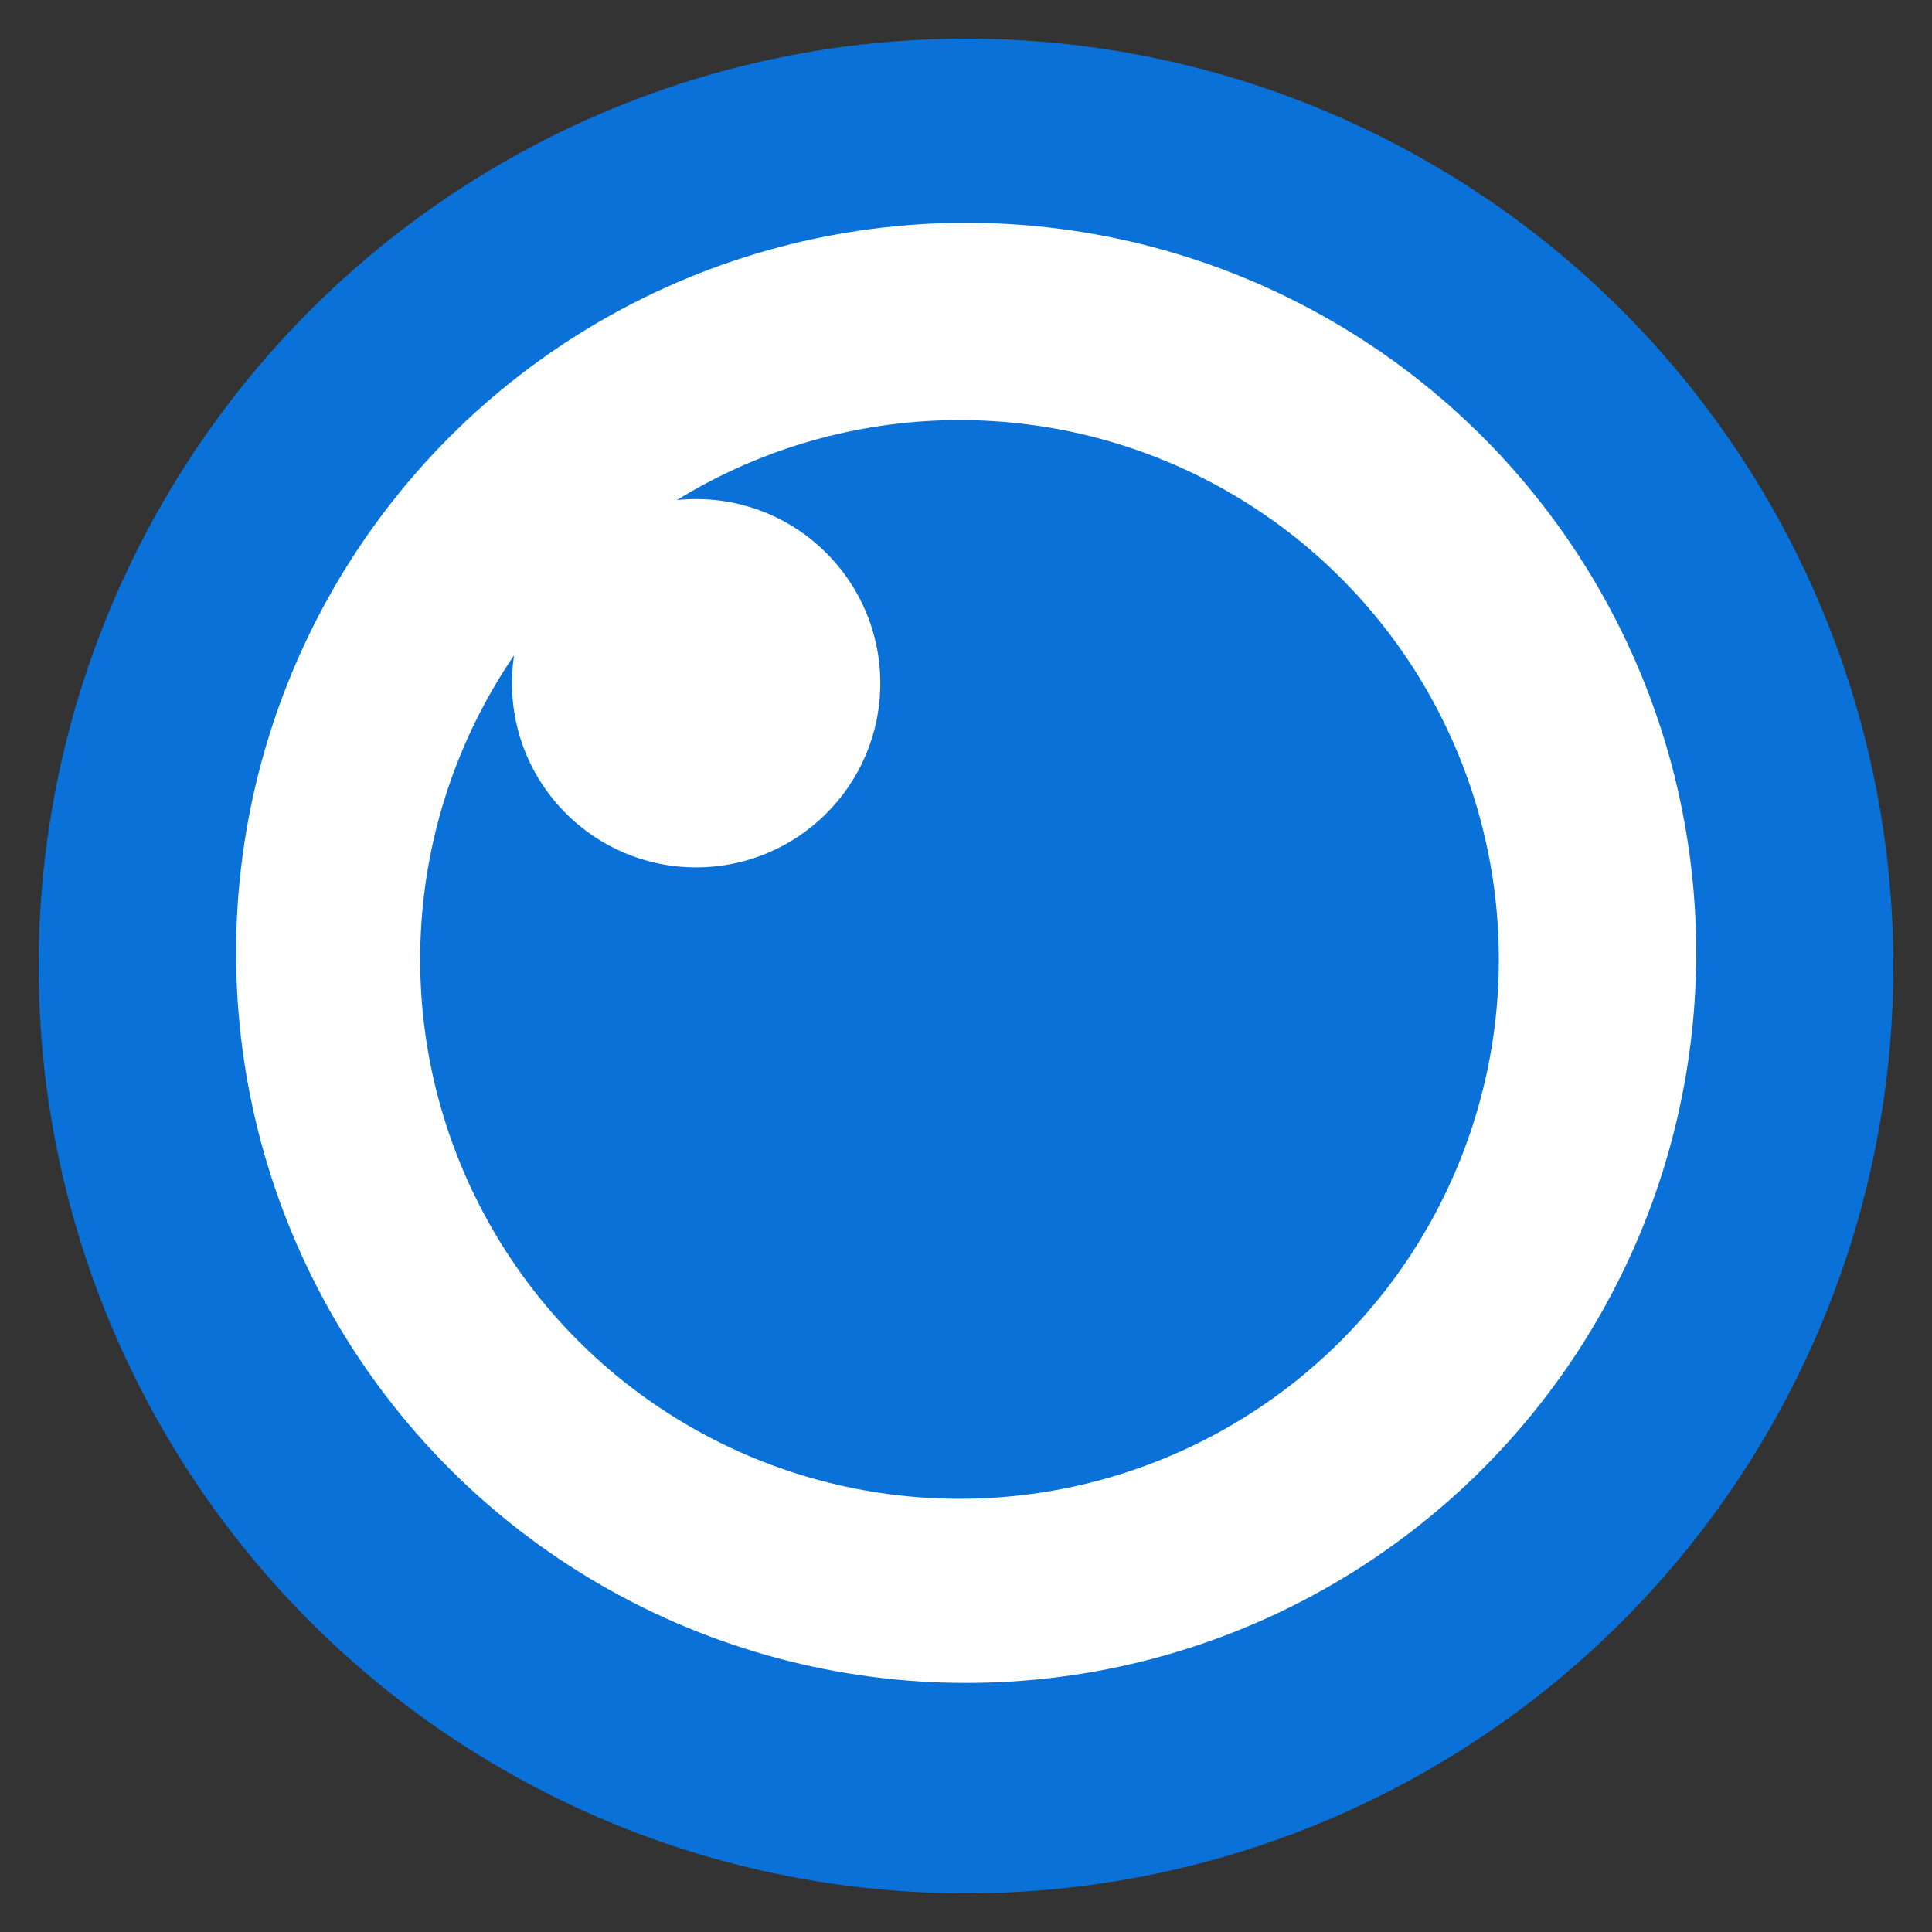
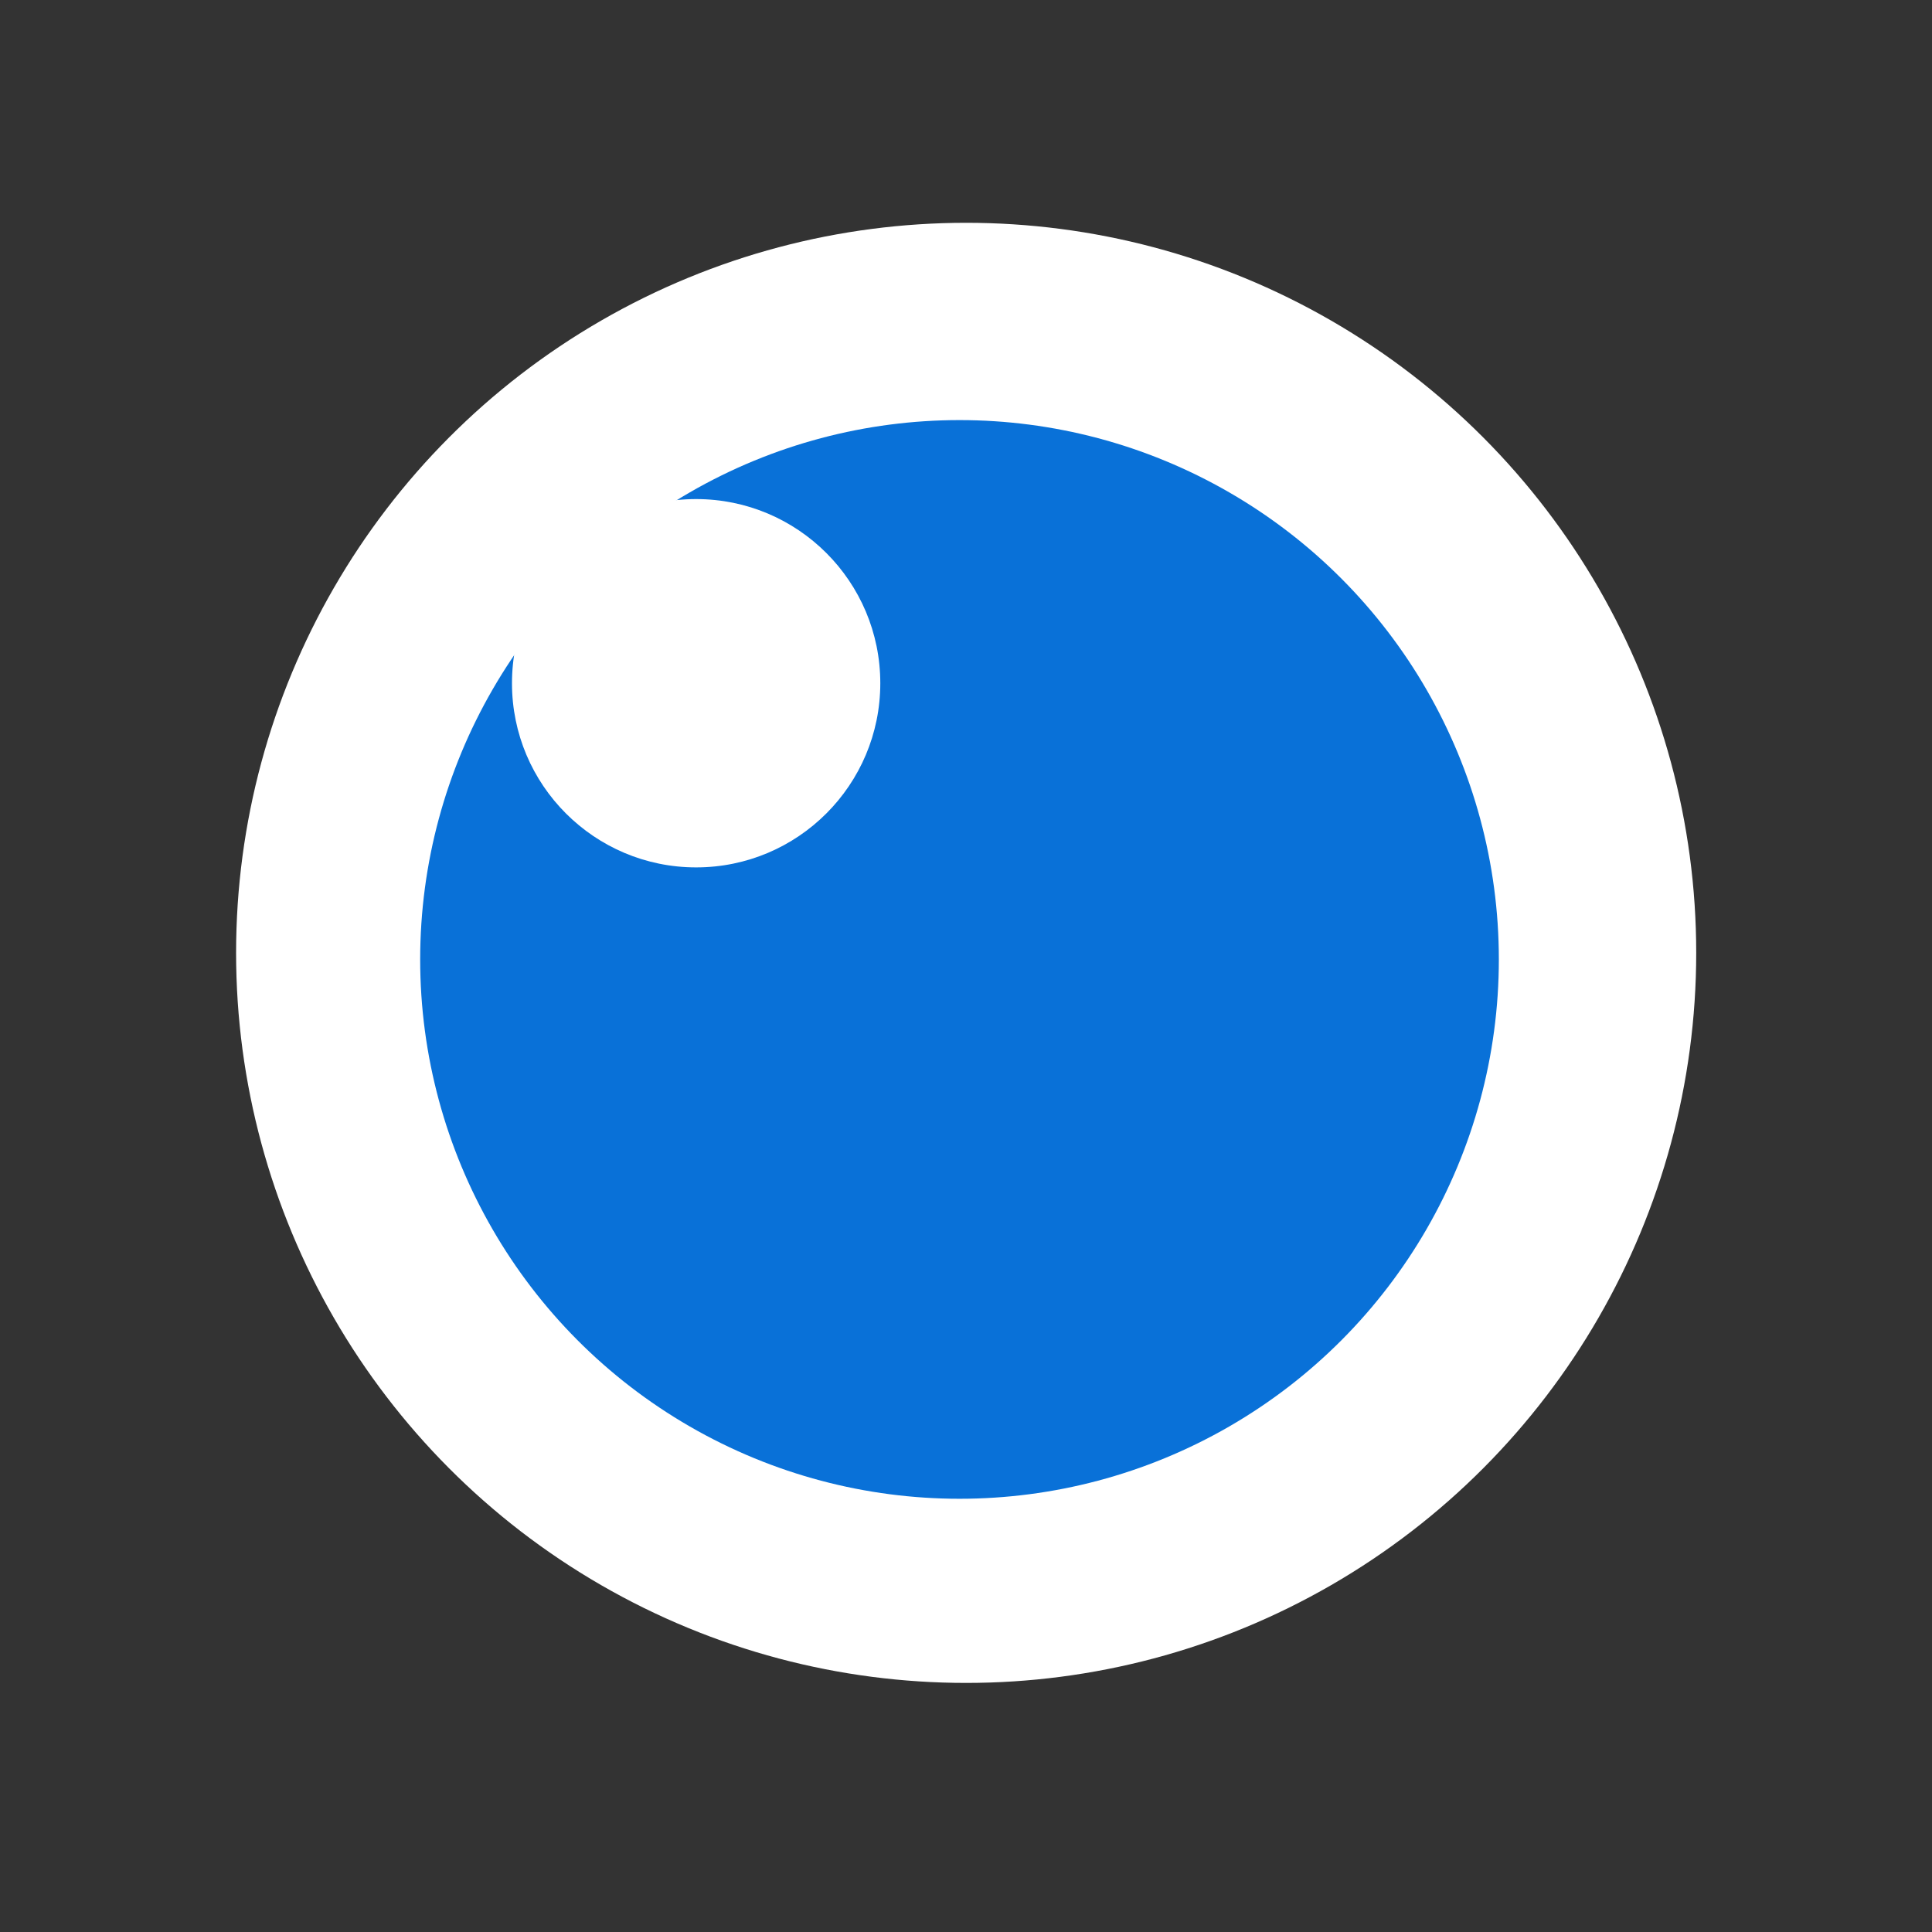
<svg xmlns="http://www.w3.org/2000/svg" width="25" height="25" viewBox="0 0 25 25" fill="none">
  <rect x="0" y="0" width="25" height="25" fill="#333333" stroke="none" />
  <g id="Frame 1">
-     <circle id="Ellipse 1" cx="12.5" cy="12.5" r="12" fill="#0971D8" />
    <circle id="Ellipse 2" cx="12.502" cy="12.33" r="9.447" fill="white" />
    <circle id="Ellipse 3" cx="12.416" cy="12.415" r="6.979" fill="#0971D8" />
    <circle id="Ellipse 4" cx="9.008" cy="8.841" r="2.383" fill="white" />
  </g>
</svg>